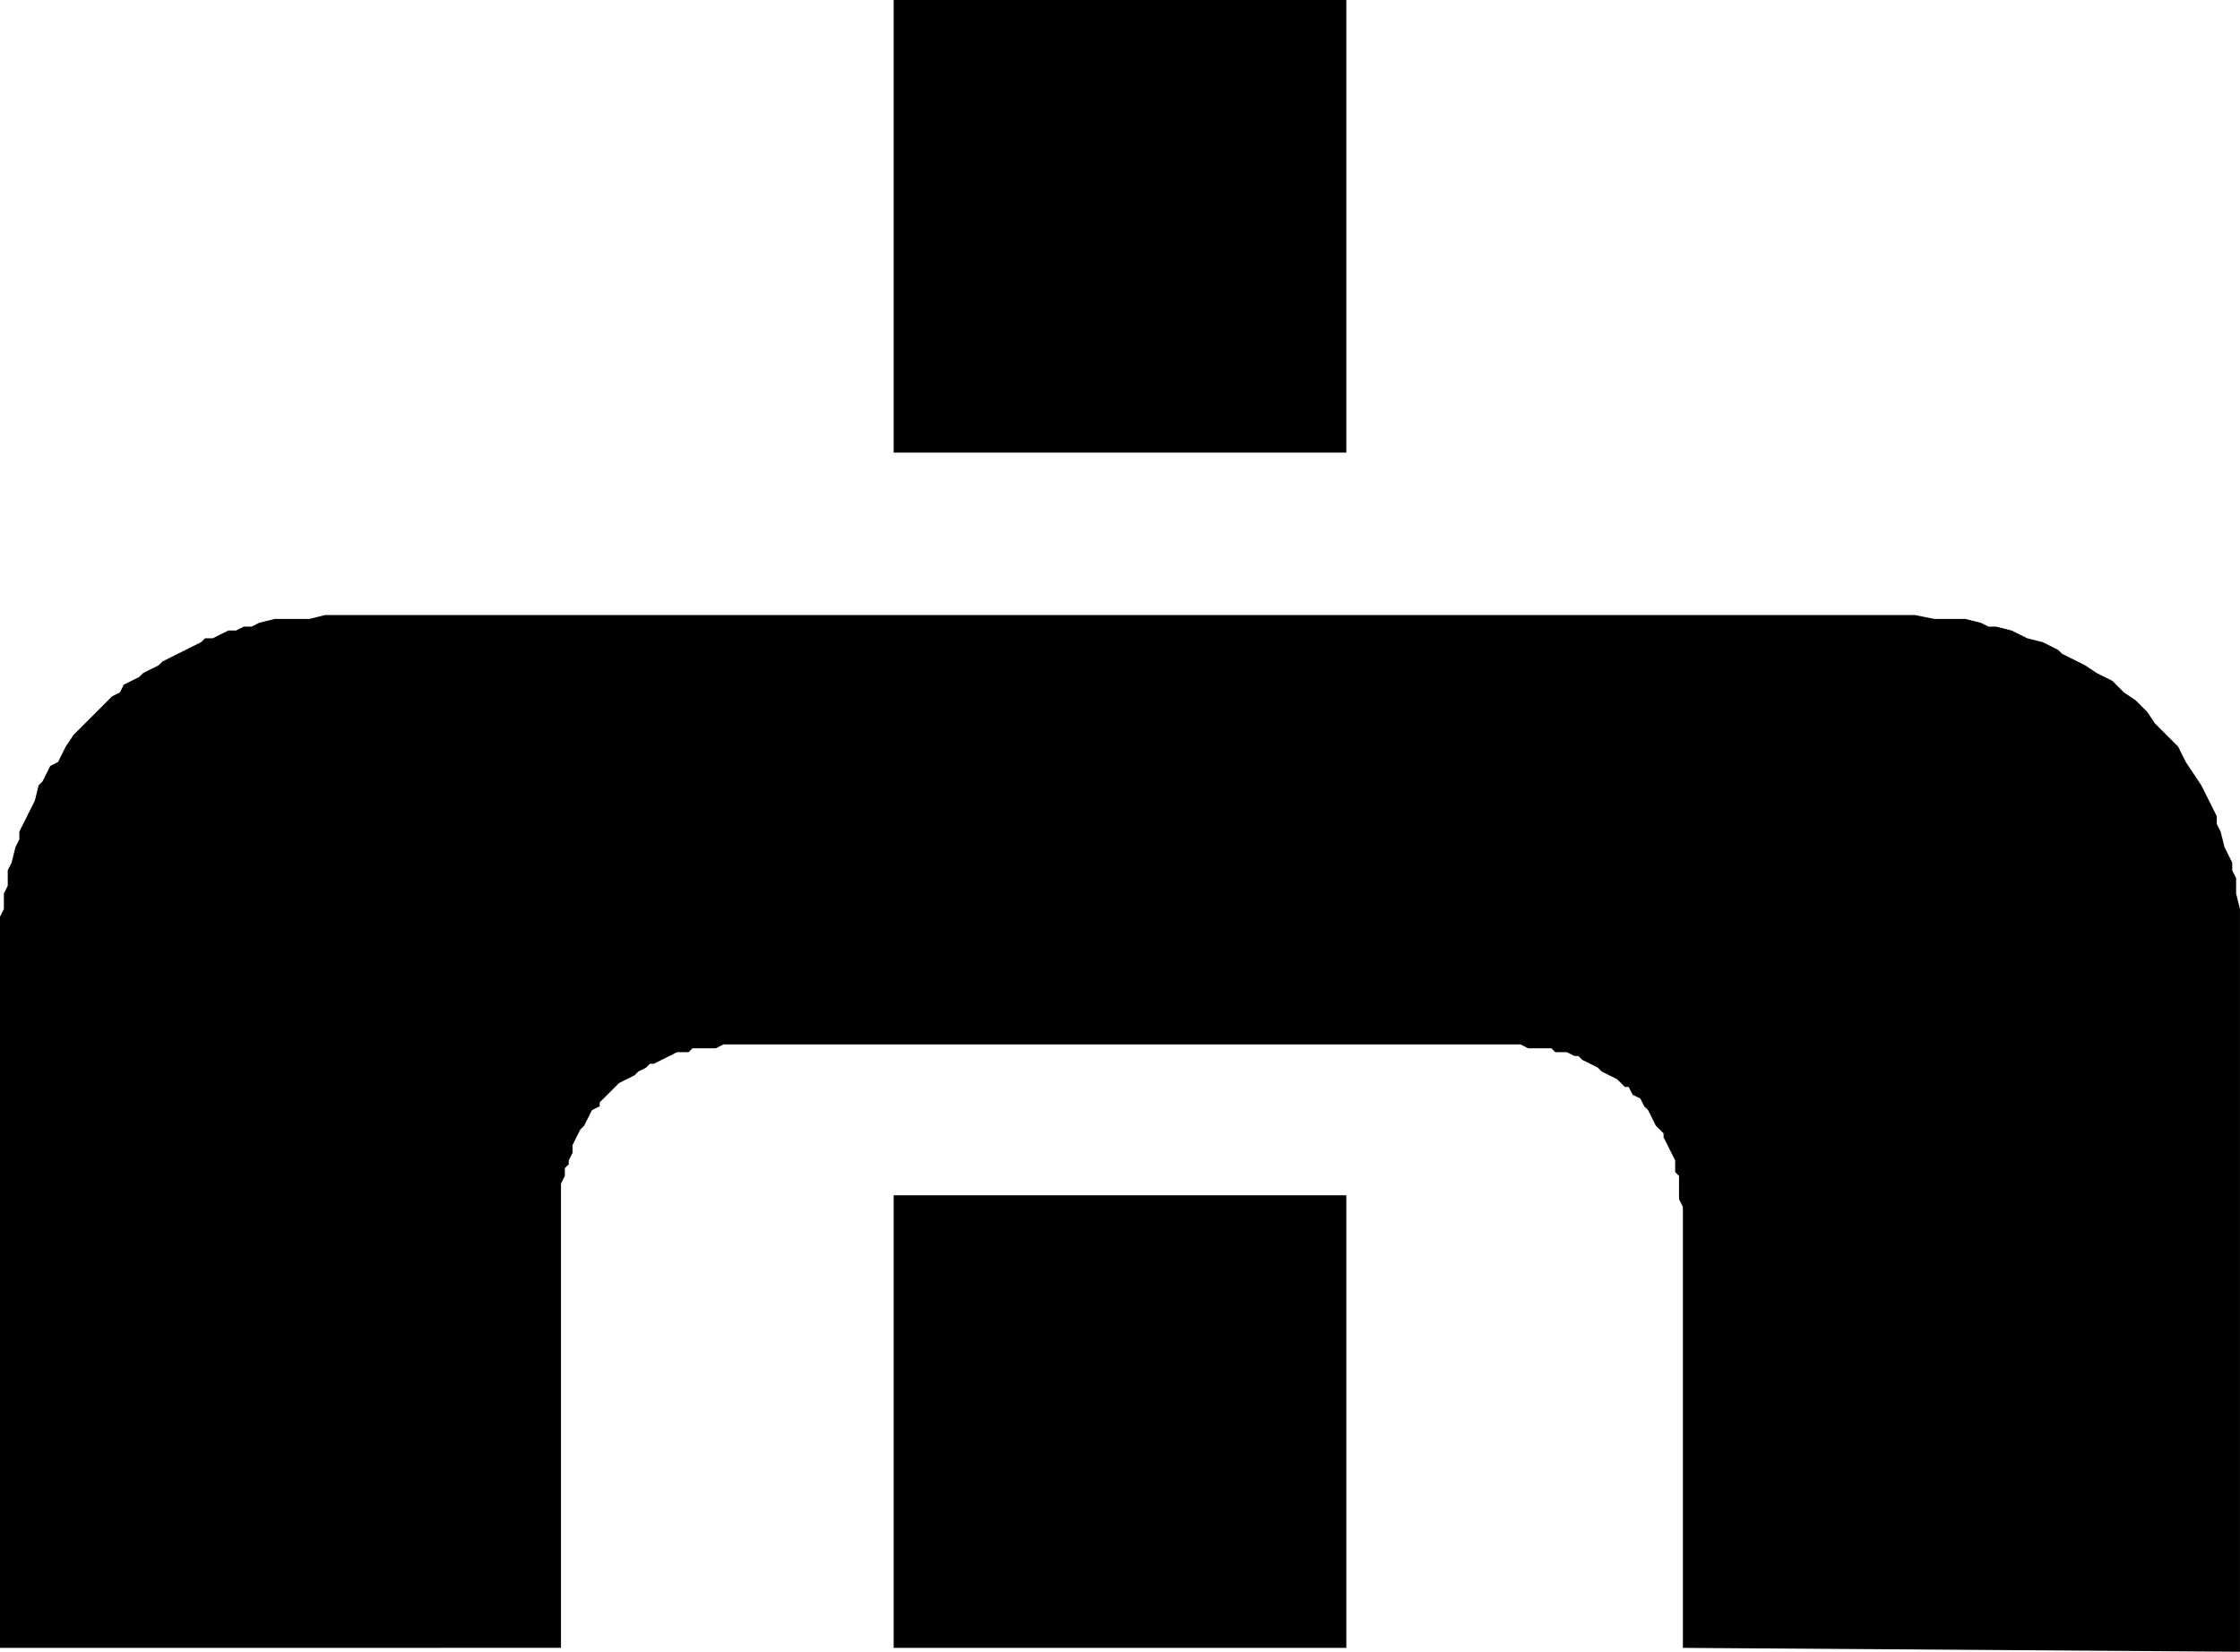
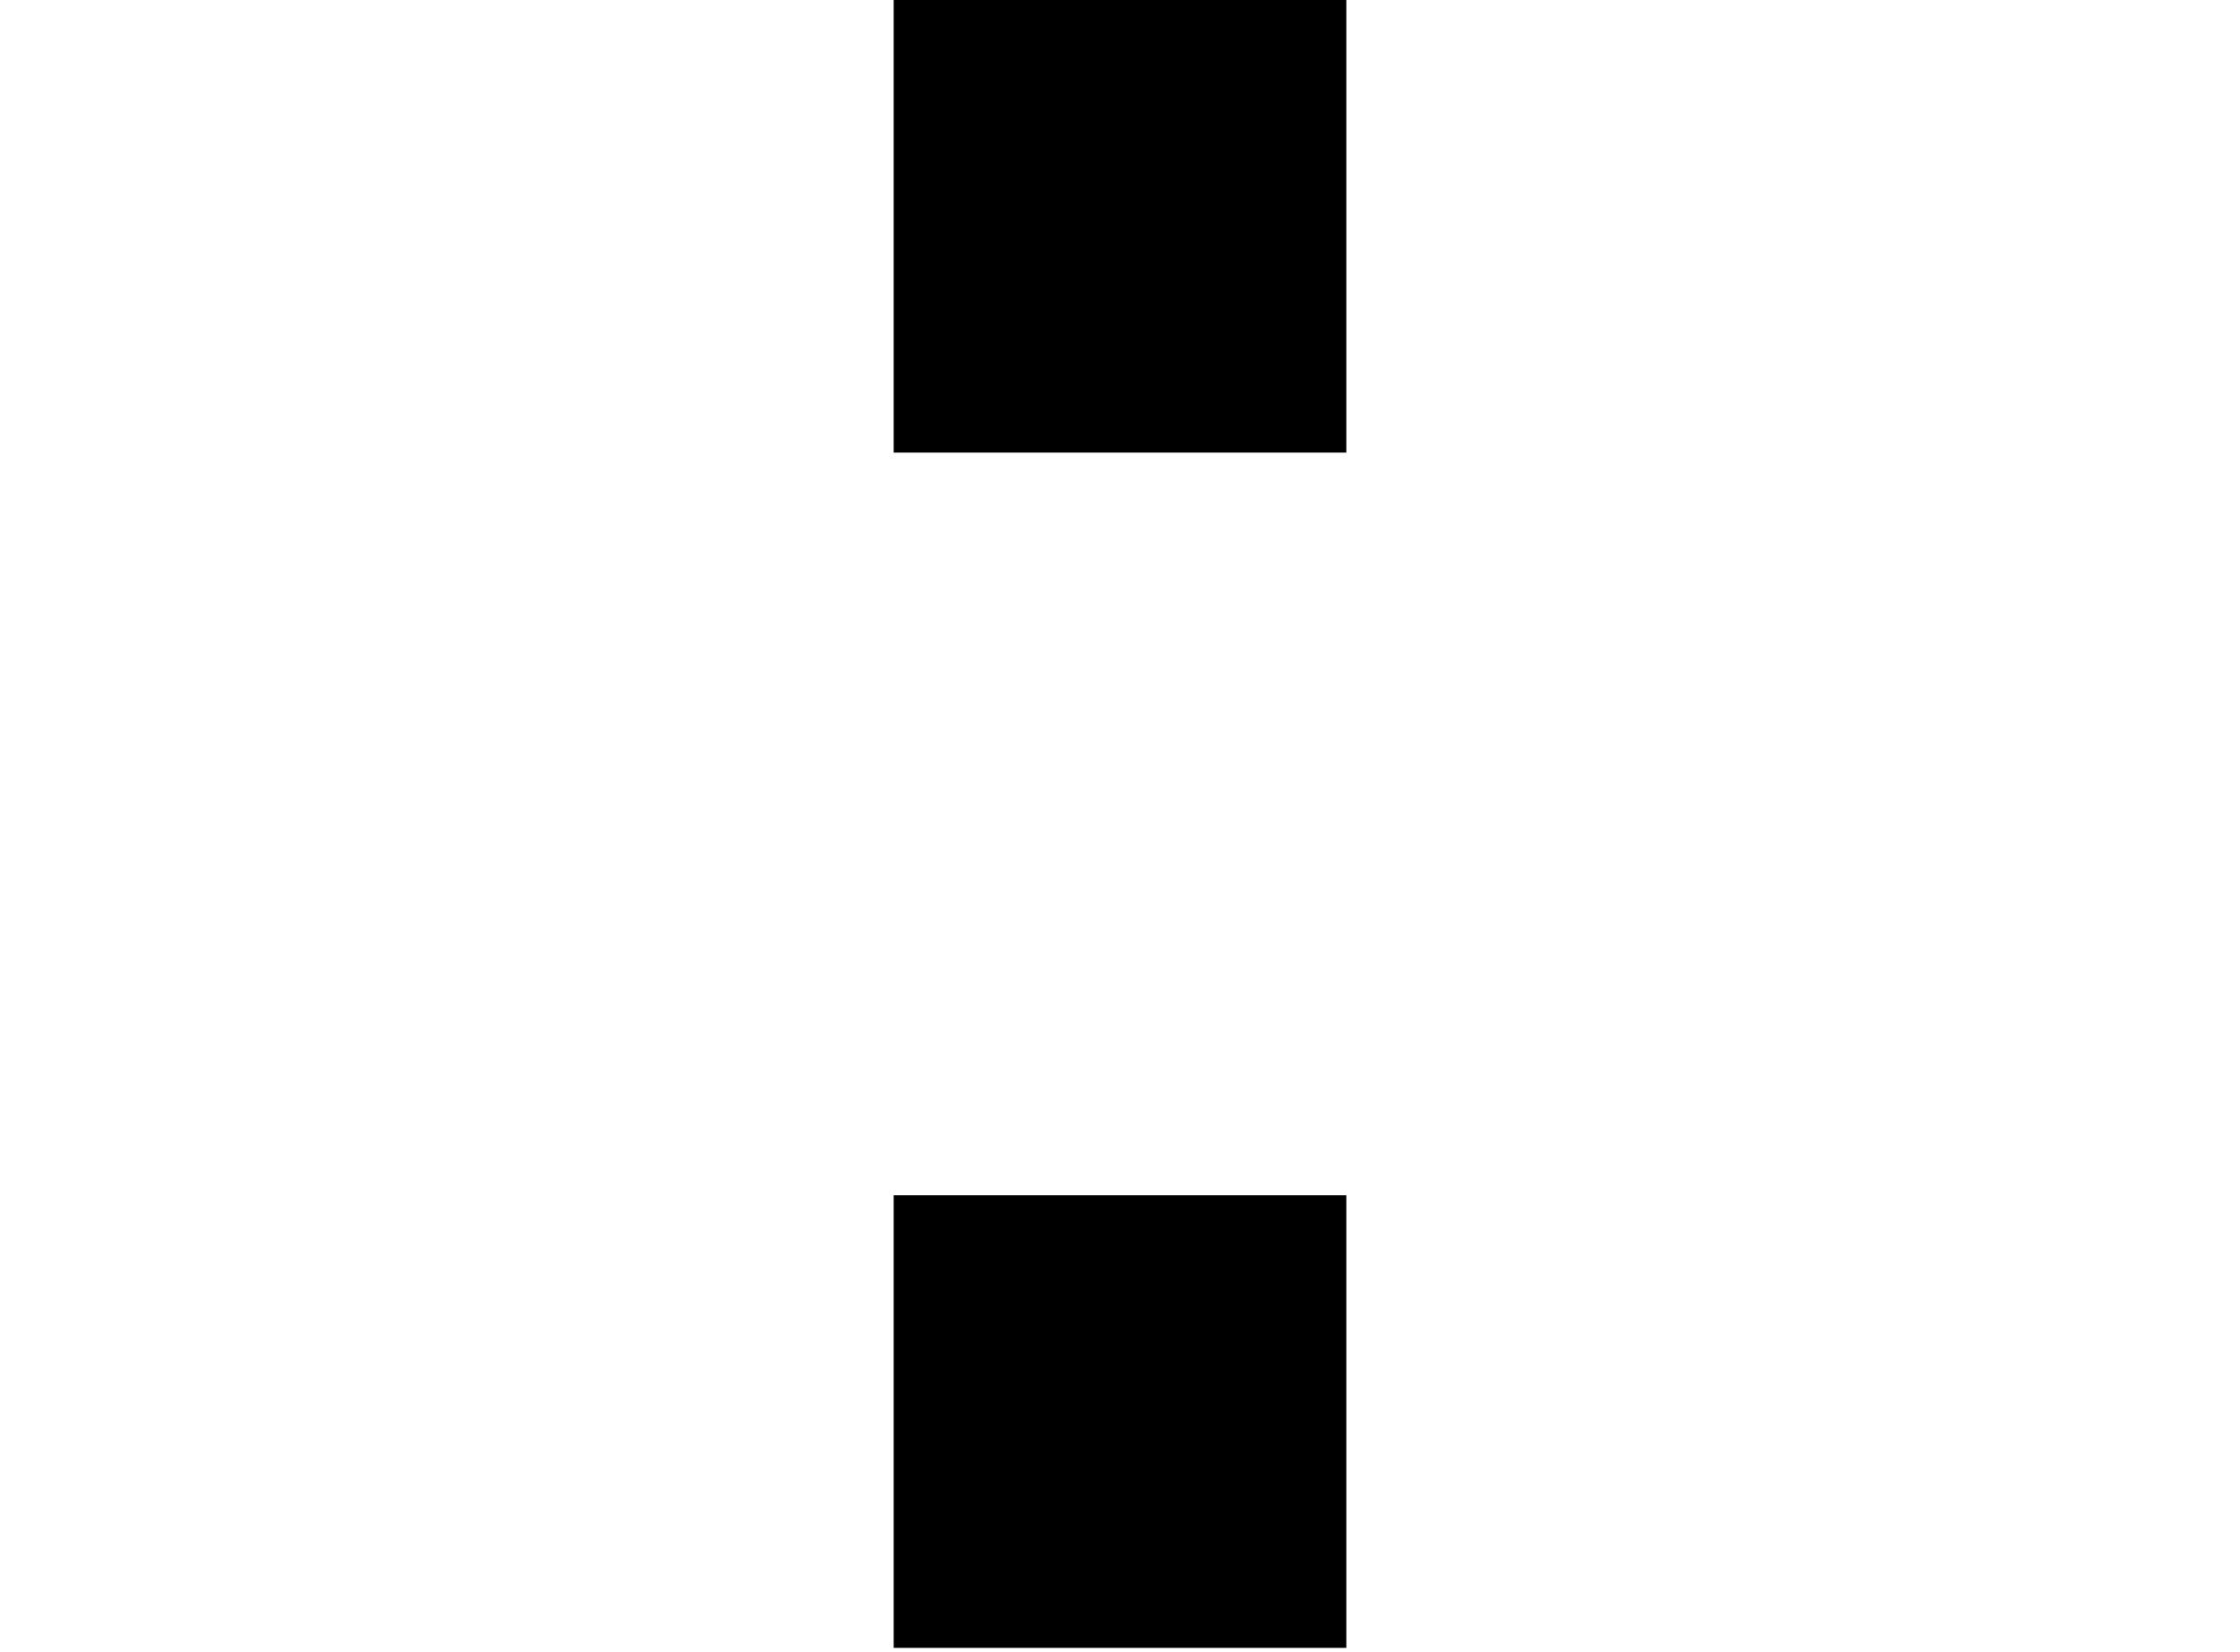
<svg xmlns="http://www.w3.org/2000/svg" width="3.86in" height="273.28" fill-rule="evenodd" stroke-linecap="round" preserveAspectRatio="none" viewBox="0 0 579 427">
  <style>.brush1{fill:#000}.pen2{stroke:none}</style>
-   <path d="M435 426V312l-1-2v-6l-1-1v-3l-1-2-1-2-1-2v-1l-1-1-1-1-1-2-1-2-1-1-1-2-2-1-1-2h-1l-1-1-1-1-2-1-2-1-1-1-2-1-2-1-1-1h-1l-2-1h-3l-1-1h-6l-2-1H187l-2 1h-6l-1 1h-3l-2 1-2 1-2 1h-1l-1 1-2 1-1 1-2 1-2 1-1 1-2 2-1 1-1 1v1l-2 1-1 2-1 2-1 1-1 2-1 2v2l-1 2v1l-1 1v2l-1 2v120H0V237l1-2v-4l1-2v-4l1-2 1-4 1-2v-2l1-2 1-2 1-2 1-2 1-4 1-1 1-2 1-2 2-1 1-2 1-2 2-3 3-3 1-1 2-2 3-3 1-1 2-1 1-2 2-1 2-1 1-1 4-2 1-1 2-1 2-1 2-1 2-1 2-1 1-1h2l2-1 2-1h2l2-1h2l2-1 4-1h9l4-1h411l5 1h8l4 1 2 1h2l4 1 4 2 4 1 4 2 1 1 2 1 4 2 3 2 4 2 3 3 3 2 3 3 2 3 2 2 1 1 3 3 2 4 2 3 2 3 2 4 2 4v2l1 2 1 4 1 2 1 2v2l1 2v4l1 4v192l-144-1z" class="pen2 brush1" />
  <path d="M231 309h117v117H231V309zm0-309h117v117H231V0z" class="pen2 brush1" />
-   <path d="M252 368v-4l1-2v-3l1-2 1-2v-2l1-1 1-2 1-1 1-2 1-1v-1l1-1 1-1 1-2 2-1 1-1 1-1 1-1h1l1-1 2-1 1-1 2-1h2l2-1h1l2-1h6l2-1 2 1h5l2 1h2l2 1h1l2 1 2 1 1 1 2 1 1 1h1l1 1 1 1 1 1 2 2 1 1 1 2 1 1 1 2 1 1 1 2v1l1 2 1 2v3l1 2v12l-1 2v3l-1 2-1 2v1l-1 2-1 1-1 2-1 1-1 1v1l-1 1-2 2-1 1-1 1-2 1-1 1-2 1-1 1-2 1-2 1h-1l-2 1h-2l-2 1h-15l-2-1h-1l-2-1h-2l-2-1-1-1-2-1-1-1-2-1-1-1-1-1-2-1-1-2-1-1-1-2h-1v-1l-1-2-1-1-1-2-1-1v-2l-1-2-1-2v-3l-1-2v-4zm0-309v-4l1-4v-1l1-2 1-4 2-3 1-1 1-2 1-1 1-2 1-1 1-2 3-2 3-2 1-1 2-1 3-2h2l1-1h2l2-1h4l4-1 2 1h5l2 1h2l3 1 4 2 1 1 2 1 1 1 2 1 1 1 1 1 3 3 2 3 1 2 1 1 1 3 1 2v1l1 1v3l1 2v10l-1 4v3l-2 4-1 3-1 1-1 2-1 1-1 2-1 1-2 2-2 2-3 2-2 1-1 1-4 2h-1l-1 1h-3l-2 1h-15l-2-1h-1l-4-1-3-2-2-1-1-1-2-1-1-1-1-1-2-1-2-3-2-3-1-2-1-1-2-3v-2l-1-1v-1l-1-2v-3l-1-2v-4zm219 309v-4l1-2v-3l1-2 1-2v-2l1-1 1-2 1-1 1-2 1-1v-1l1-1 1-1 1-2 2-1 1-1 1-1 1-1h1l1-1 2-1 1-1 2-1h2l2-1h1l2-1h6l2-1 2 1h5l2 1h2l3 1 4 2 1 1 2 1 1 1 2 1 1 1 1 1 3 3 2 3 1 2 1 1 1 3 1 2v1l1 1v3l1 2v10l-1 4v3l-2 4-1 3-1 1-1 2-1 1-1 2-1 1-2 2-2 2-3 2-2 1-1 1-4 2h-1l-1 1h-3l-2 1h-15l-2-1h-1l-2-1h-2l-2-1-1-1-2-1-1-1-2-1-1-1-1-1-2-1-1-2-1-1-1-2h-1v-1l-1-2-1-1-1-2-1-1v-2l-1-2-1-2v-3l-1-2v-4zm-361 0-1-2v-6l-1-1v-2l-1-2v-2l-1-1-1-2-1-1-1-2-1-1v-1l-1-1-1-1-1-2-2-1-1-1-2-1v-1h-1l-2-1-1-1-2-1-1-1h-2l-2-1h-2l-1-1h-6l-2-1-2 1h-6l-1 1h-2l-2 1h-2l-1 1-2 1-1 1-2 1-1 1h-1l-1 1-1 1-2 1-1 2-1 1-1 2h-1v1l-1 2-1 1-1 2-1 1v2l-1 2v2l-1 1v16l1 1v2l1 2v2l1 1 1 2 1 1 1 2 1 1v1l1 1 1 1 1 2 2 1 1 1 2 1v1h1l2 1 1 1 2 1 1 1h2l2 1h2l1 1h16l1-1h2l2-1h2l1-1 2-1 1-1 2-1 1-1h1l1-1 1-1 2-1 1-2 1-1 1-2h1v-1l1-2 1-1 1-2 1-1v-2l1-2v-2l1-1v-6l1-2z" class="pen2 brush1" />
</svg>